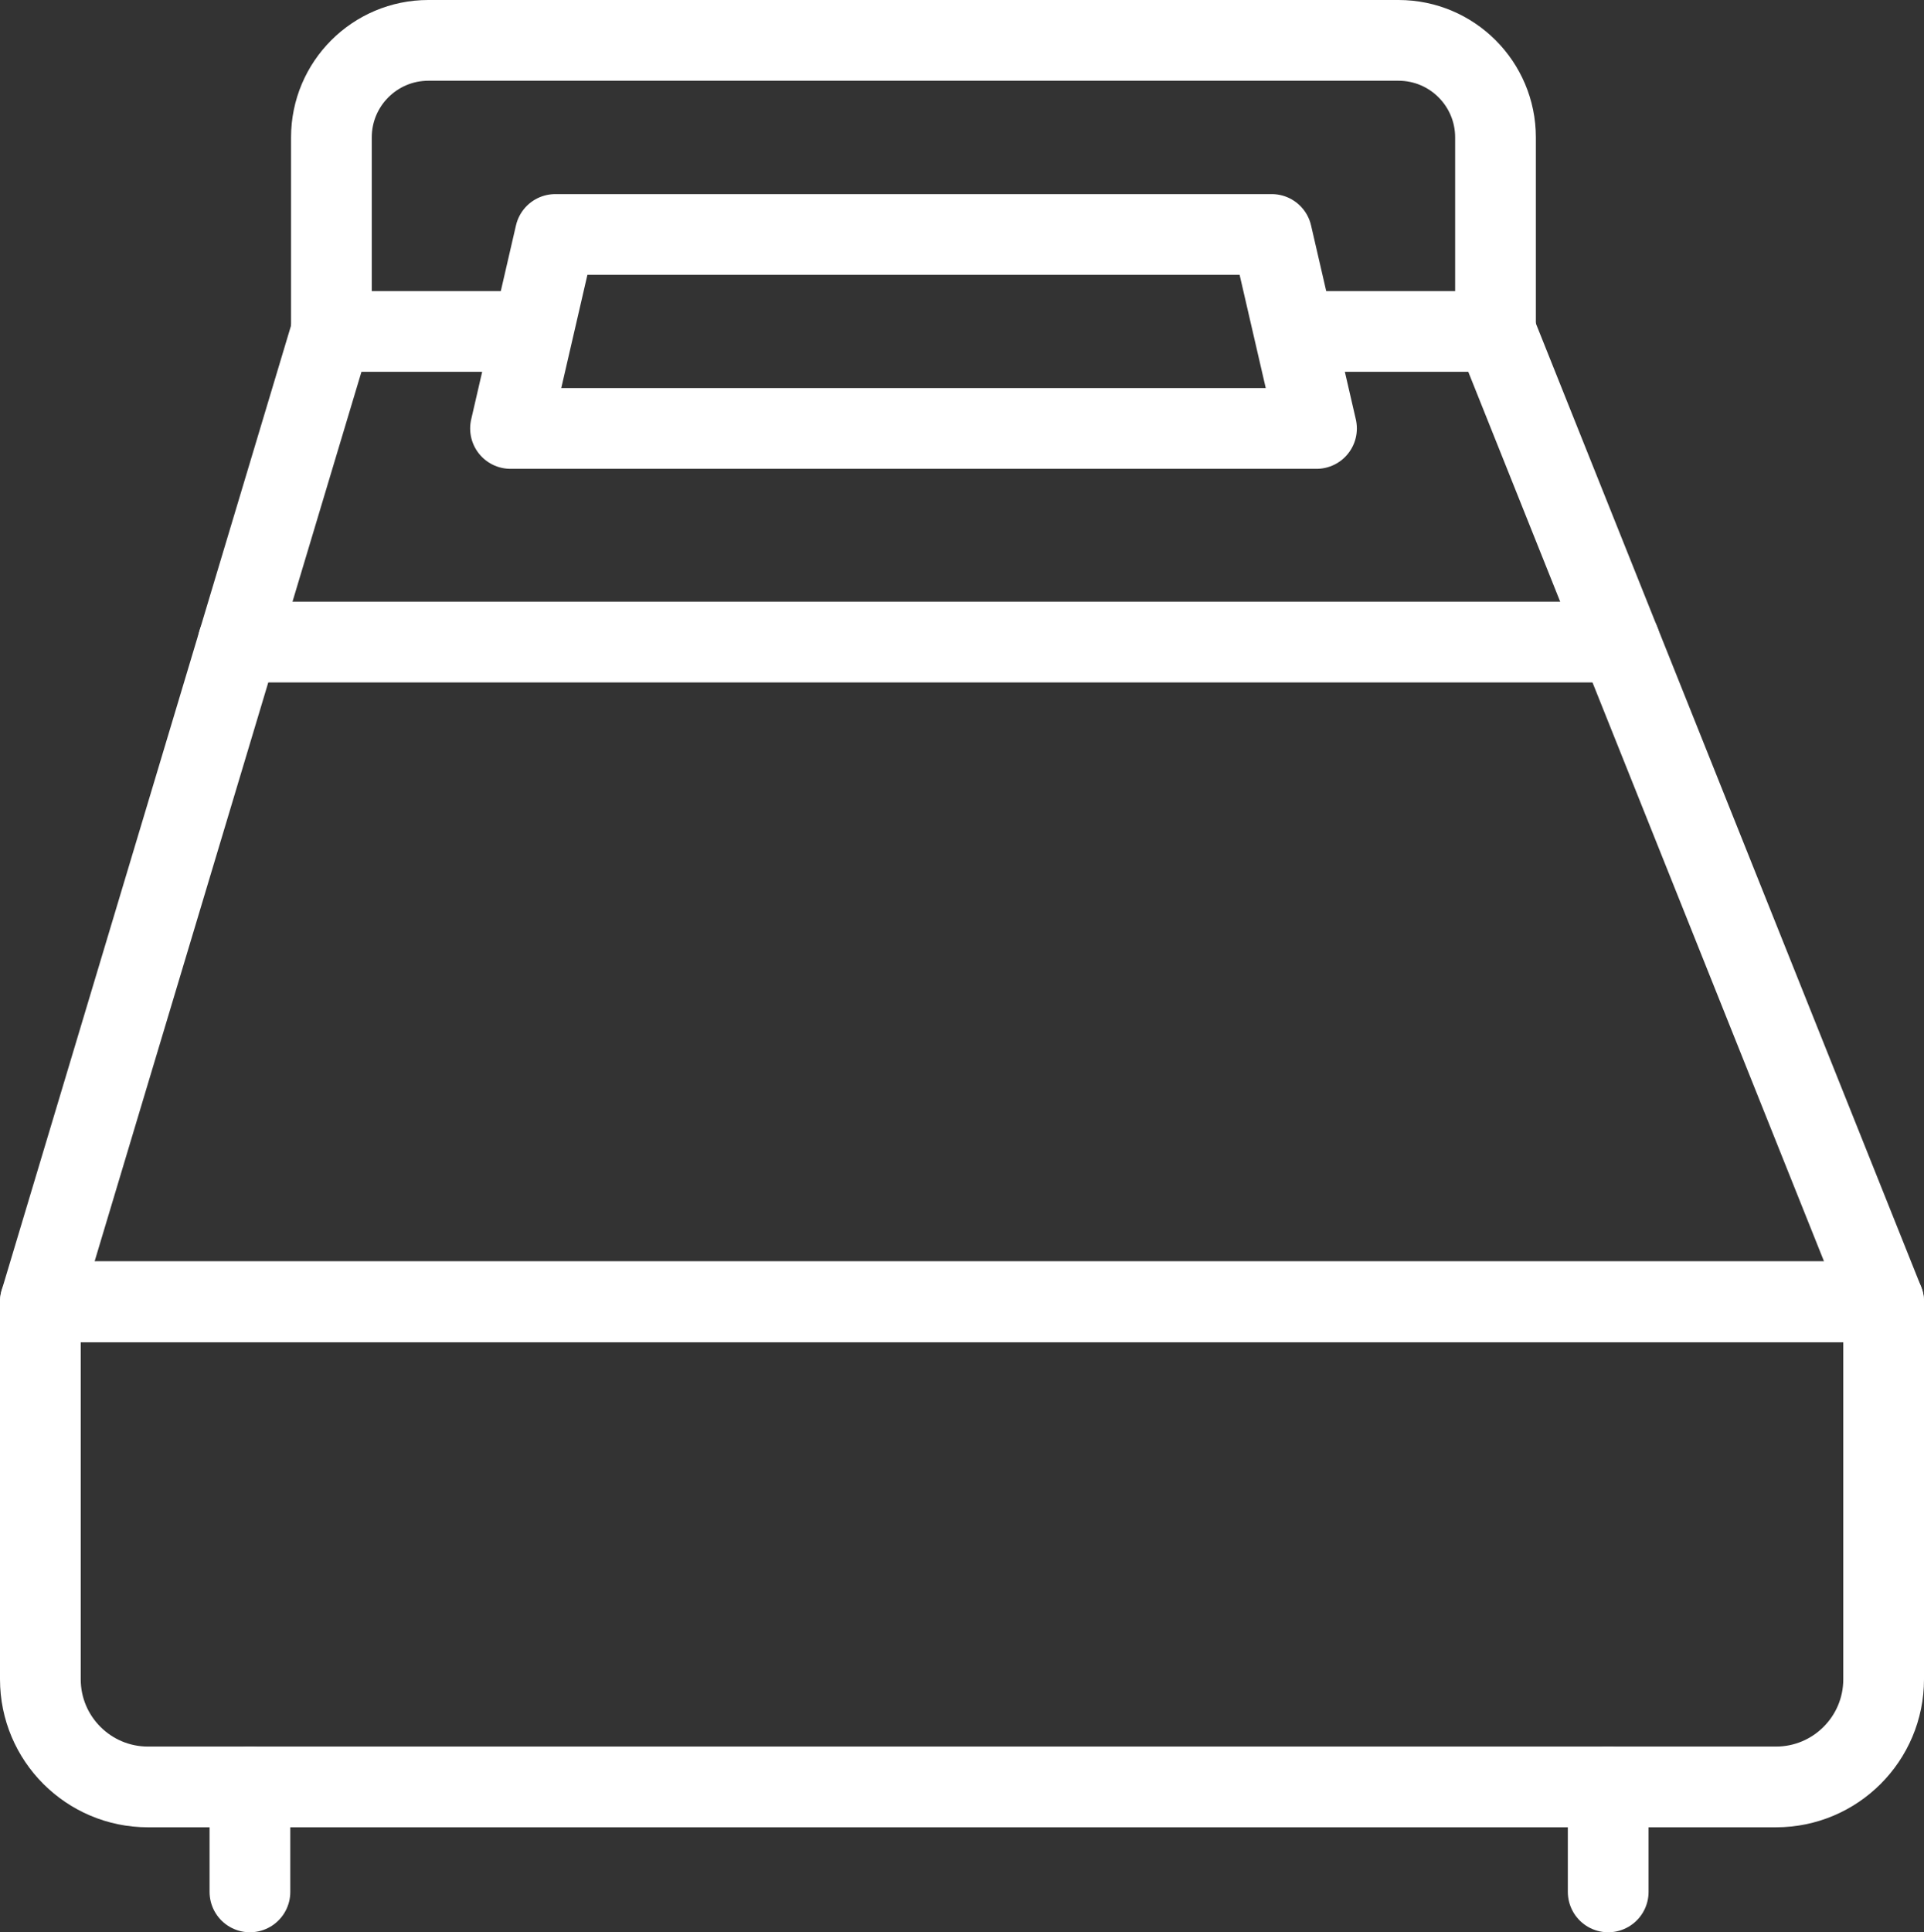
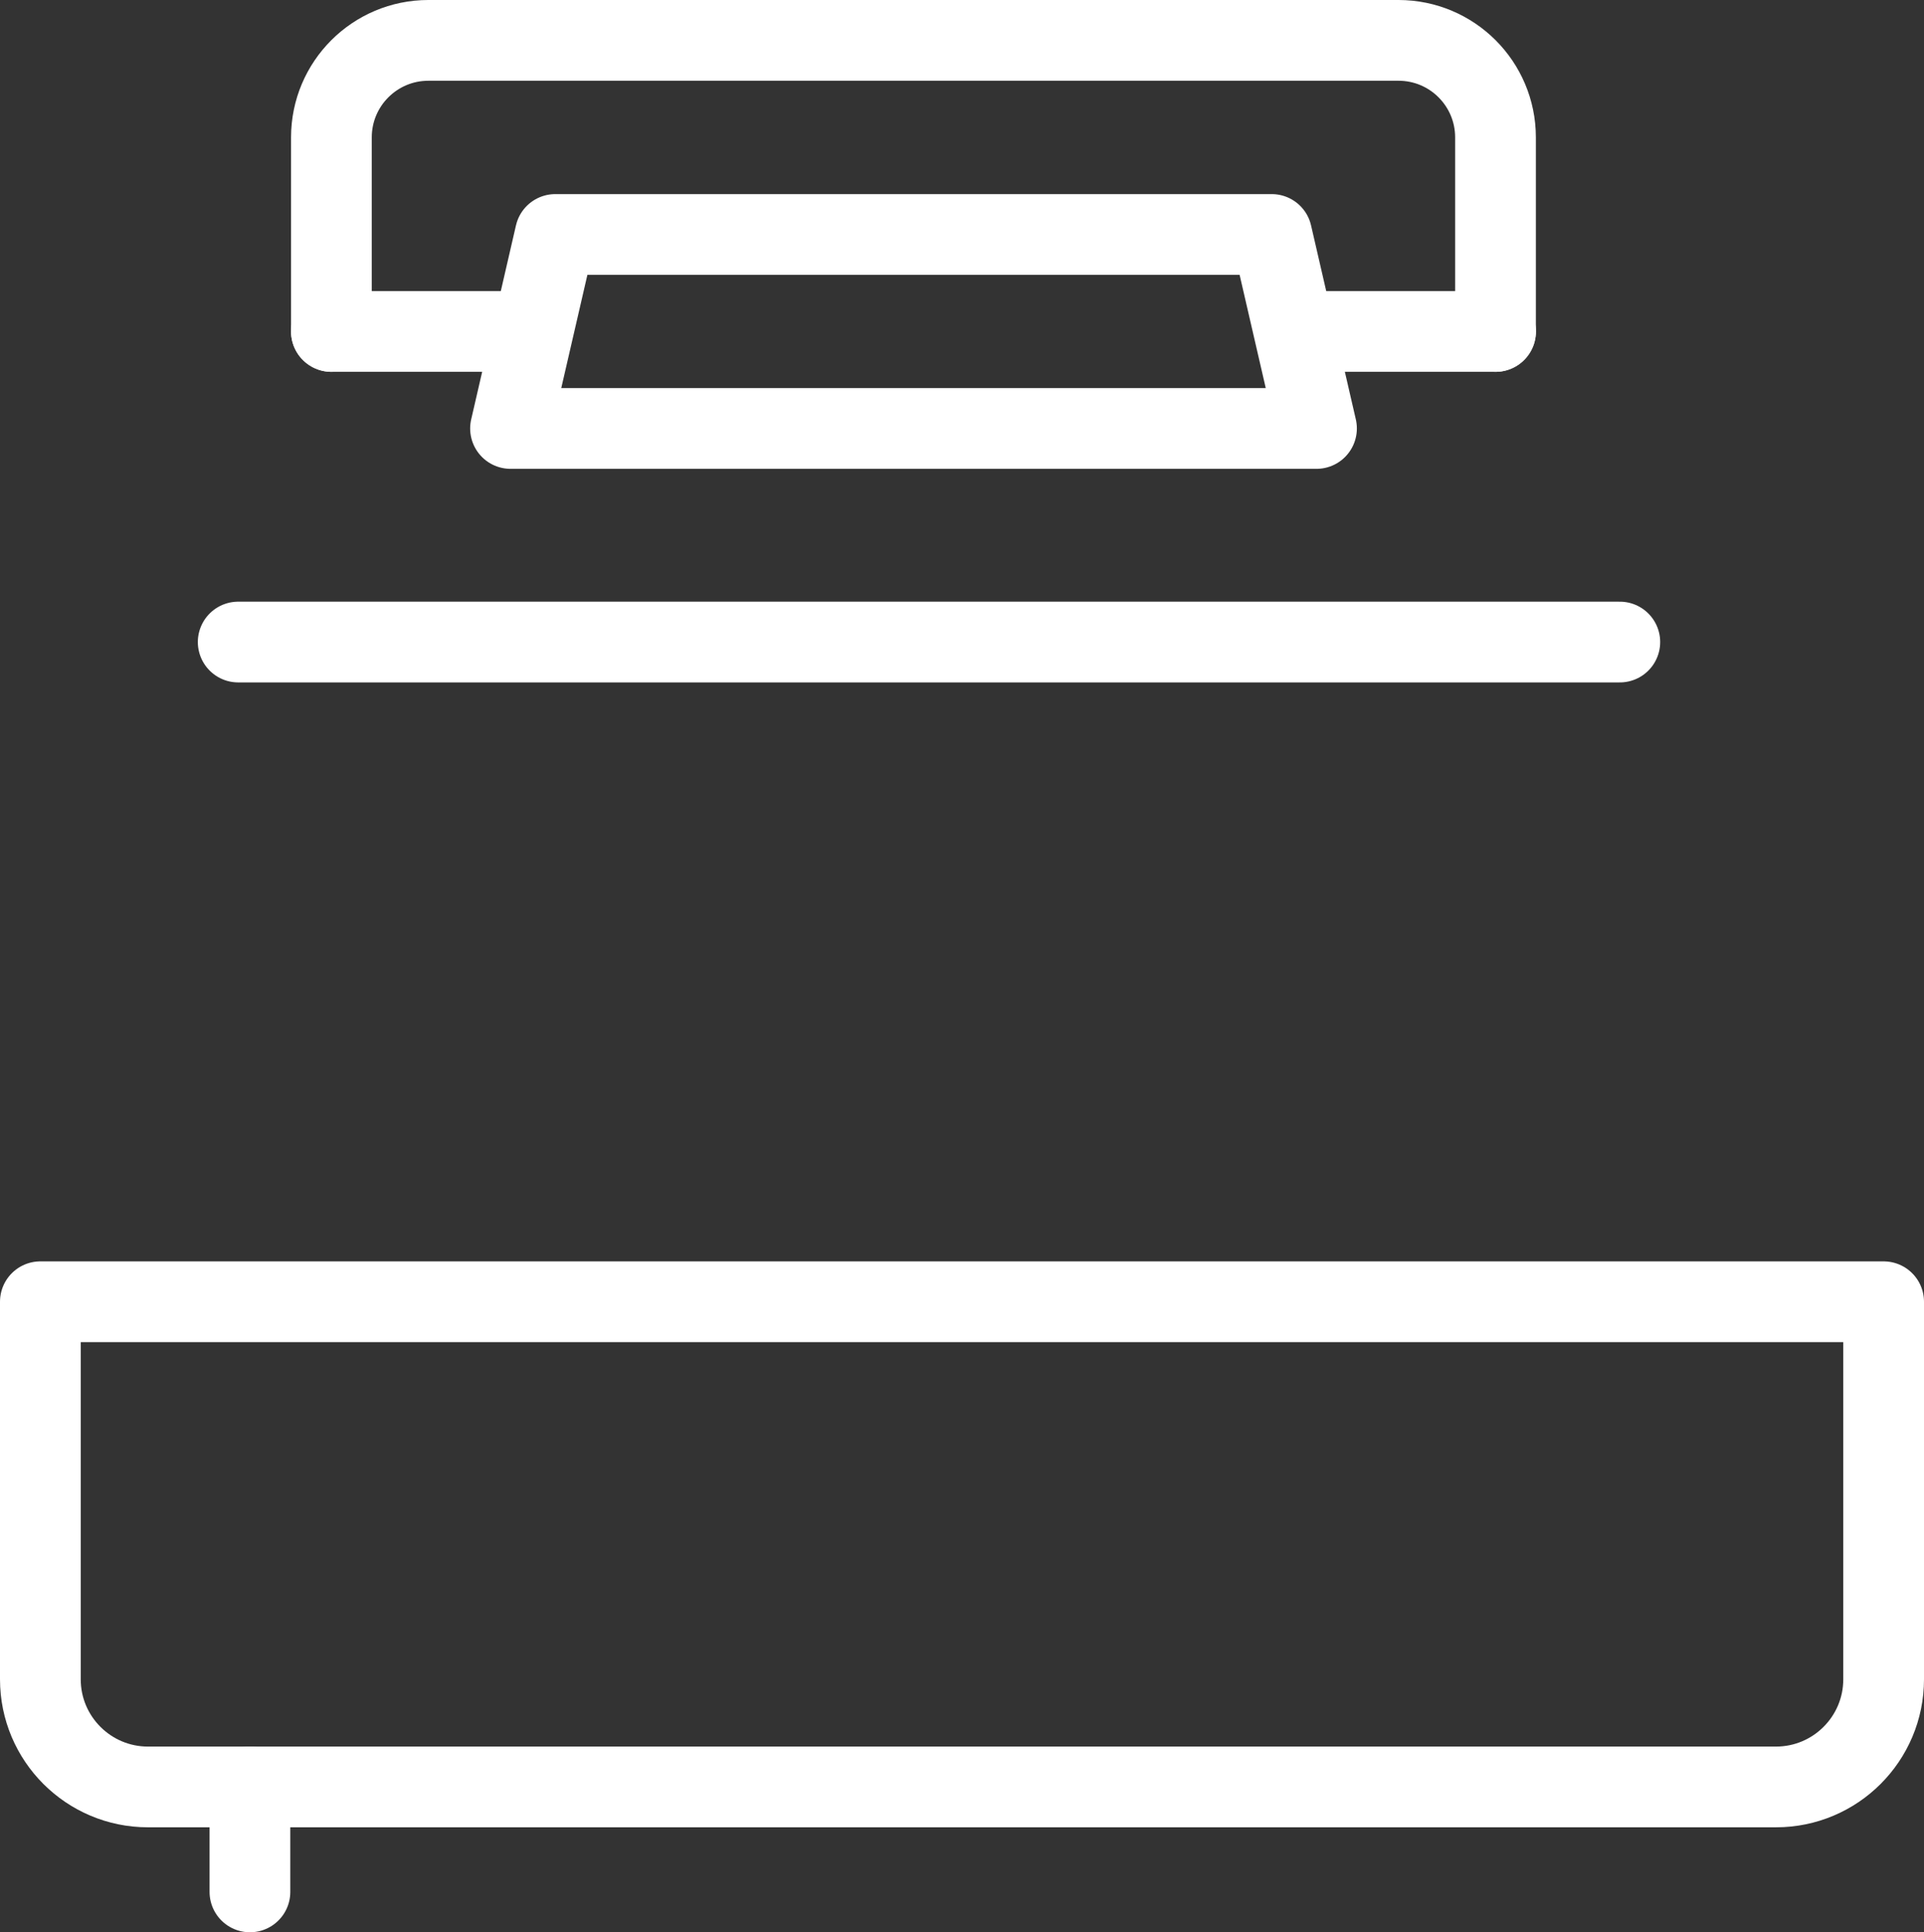
<svg xmlns="http://www.w3.org/2000/svg" id="_レイヤー_2" data-name="レイヤー 2" width="17.875" height="17.949" viewBox="0 0 17.875 17.949">
  <rect x="0" y="0" width="17.875" height="17.949" fill="#333333" stroke="none" />
  <defs>
    <style>
      .cls-1 {
        fill: none;
        stroke: #ffffff;
        stroke-linecap: round;
        stroke-linejoin: round;
        stroke-width: .75px;
      }
    </style>
  </defs>
  <g id="contents">
    <g>
      <path class="cls-1" d="M3.079,3.079v-1.803c0-.498.404-.901.901-.901h9.013c.498,0,.901.404.901.901v1.803" />
-       <path class="cls-1" d="M.375,12.092h17.125v3.507c0,.552-.448,1-1,1H1.375c-.552,0-1-.448-1-1v-3.507H.375Z" />
-       <polyline class="cls-1" points="13.895 3.079 17.5 12.092 .375 12.092 3.079 3.079" />
+       <path class="cls-1" d="M.375,12.092h17.125v3.507c0,.552-.448,1-1,1H1.375c-.552,0-1-.448-1-1H.375Z" />
      <line class="cls-1" x1="2.213" y1="5.964" x2="15.049" y2="5.964" />
      <g>
        <line class="cls-1" x1="2.322" y1="16.599" x2="2.322" y2="17.574" />
-         <line class="cls-1" x1="14.941" y1="16.599" x2="14.941" y2="17.574" />
      </g>
      <polygon class="cls-1" points="12.231 3.98 4.743 3.98 5.159 2.178 11.815 2.178 12.231 3.98" />
      <line class="cls-1" x1="4.882" y1="3.079" x2="3.079" y2="3.079" />
      <line class="cls-1" x1="13.895" y1="3.079" x2="12.092" y2="3.079" />
    </g>
  </g>
</svg>